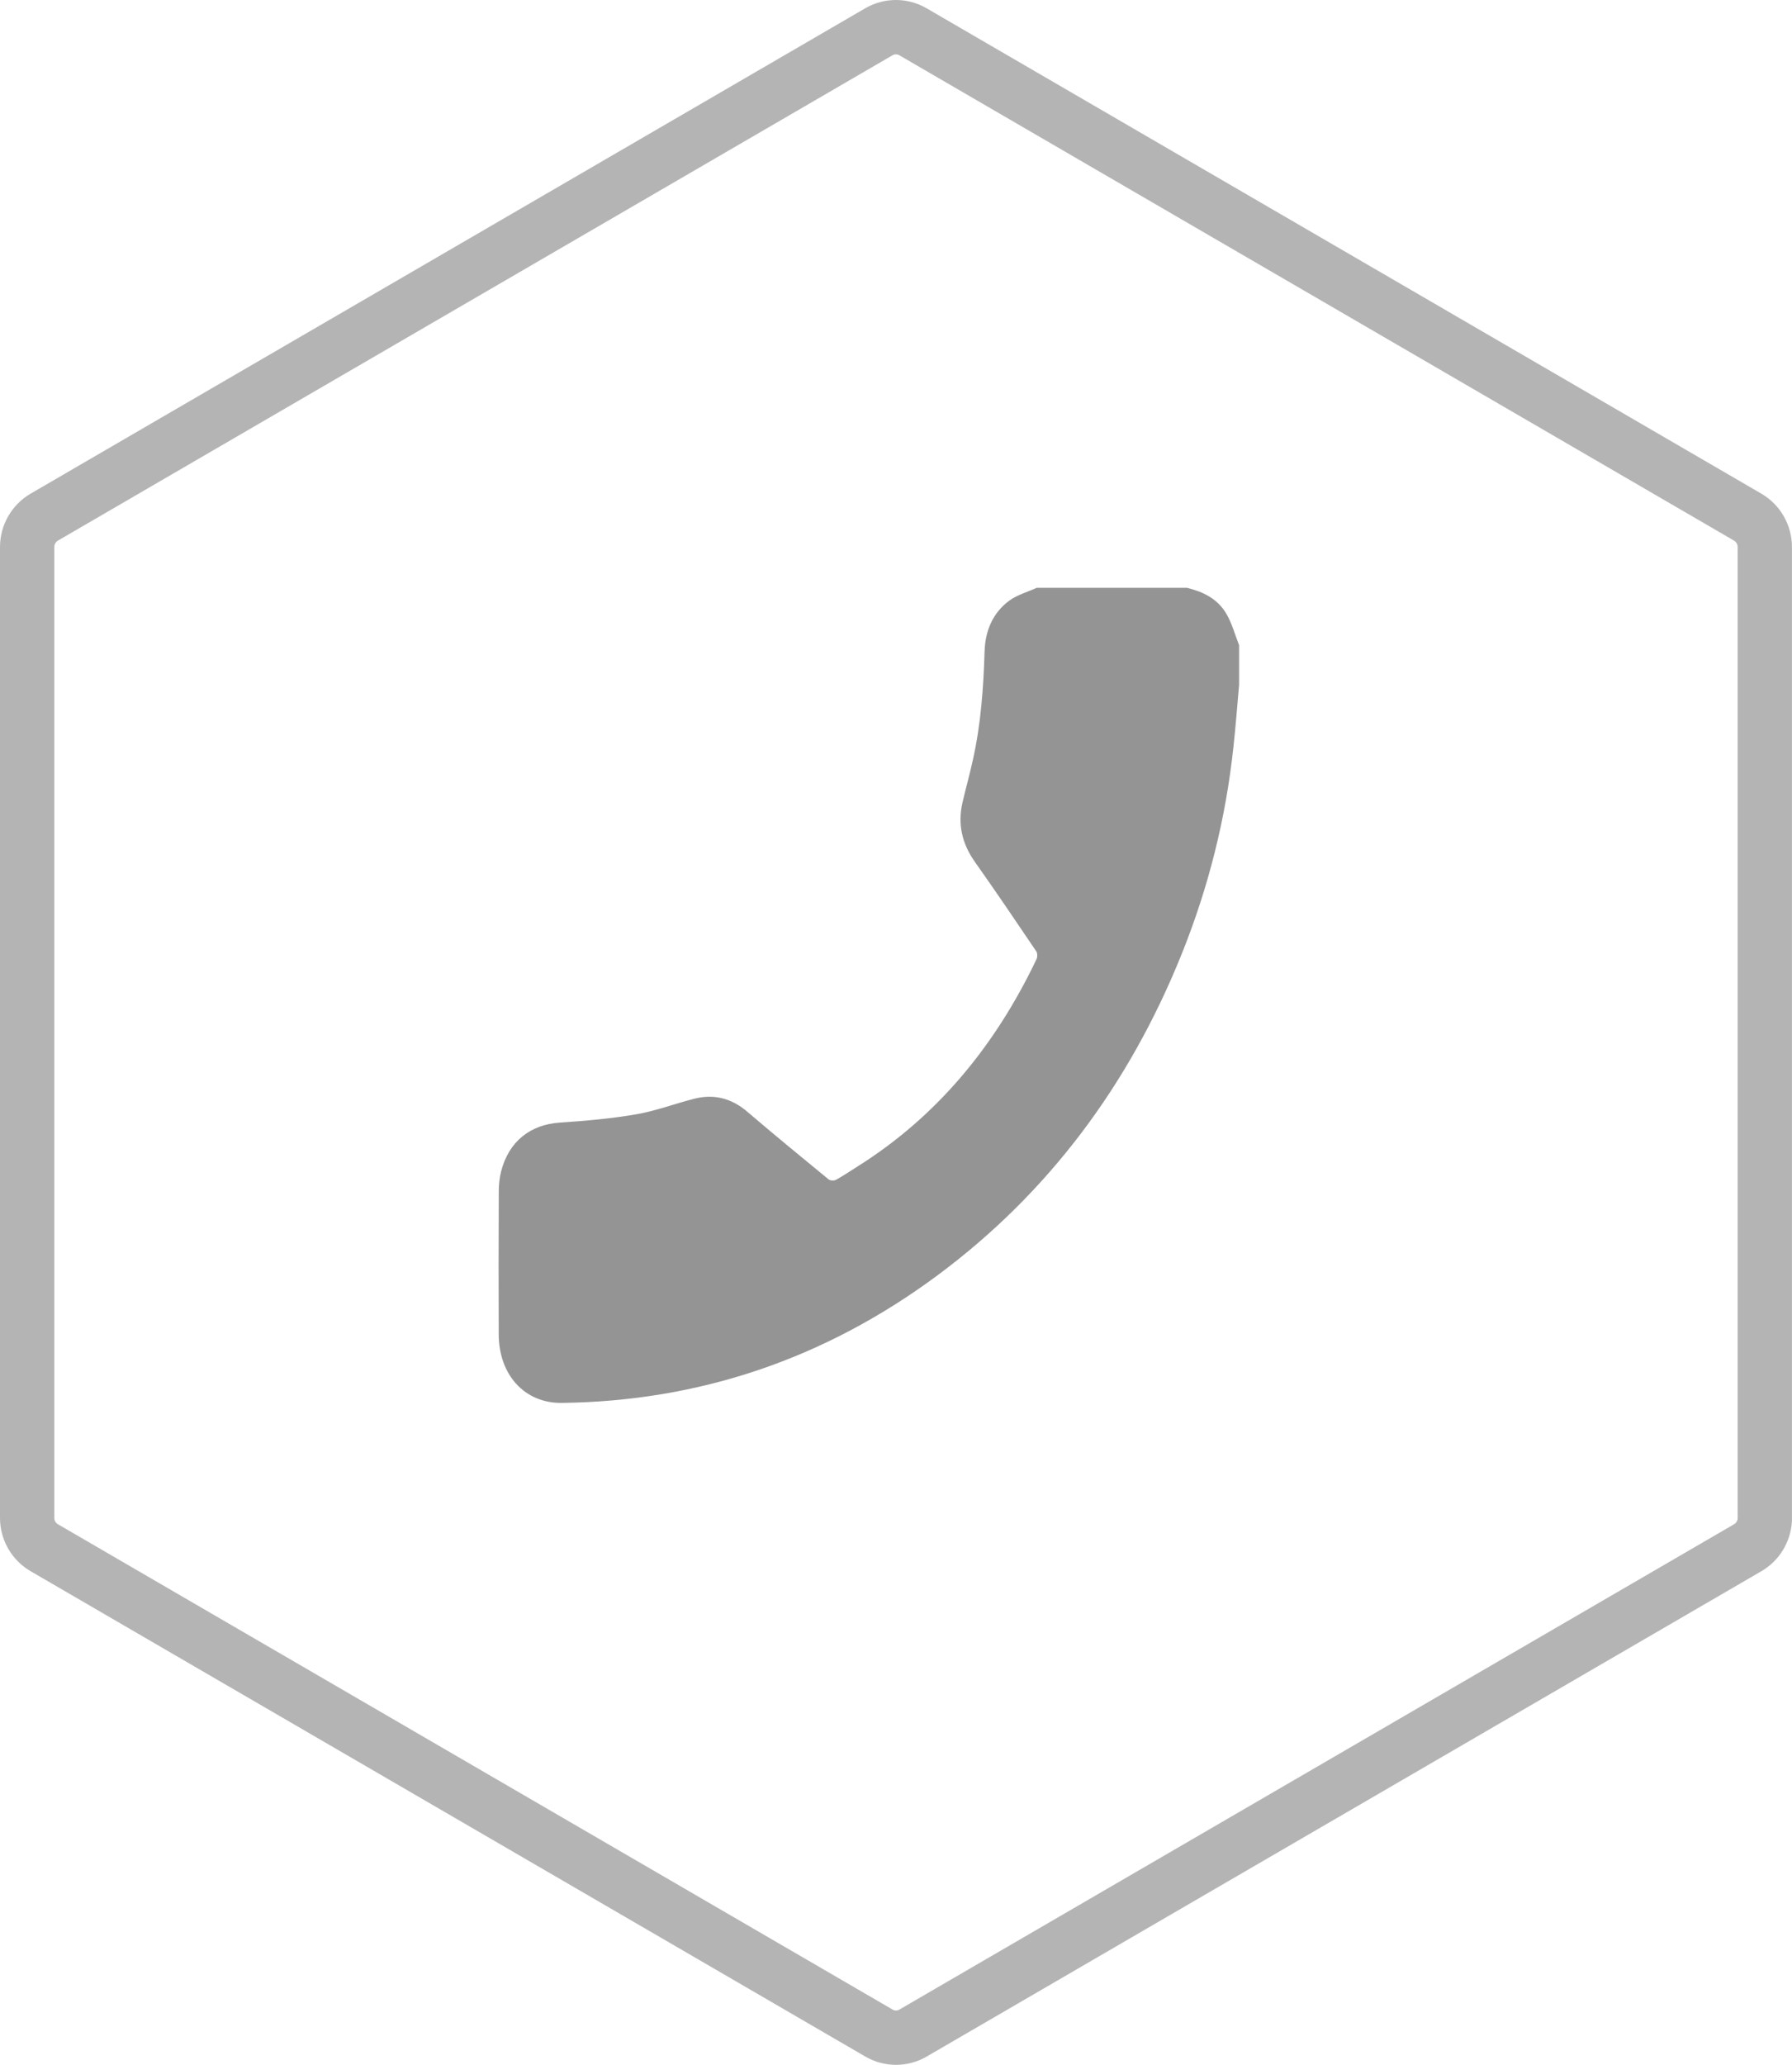
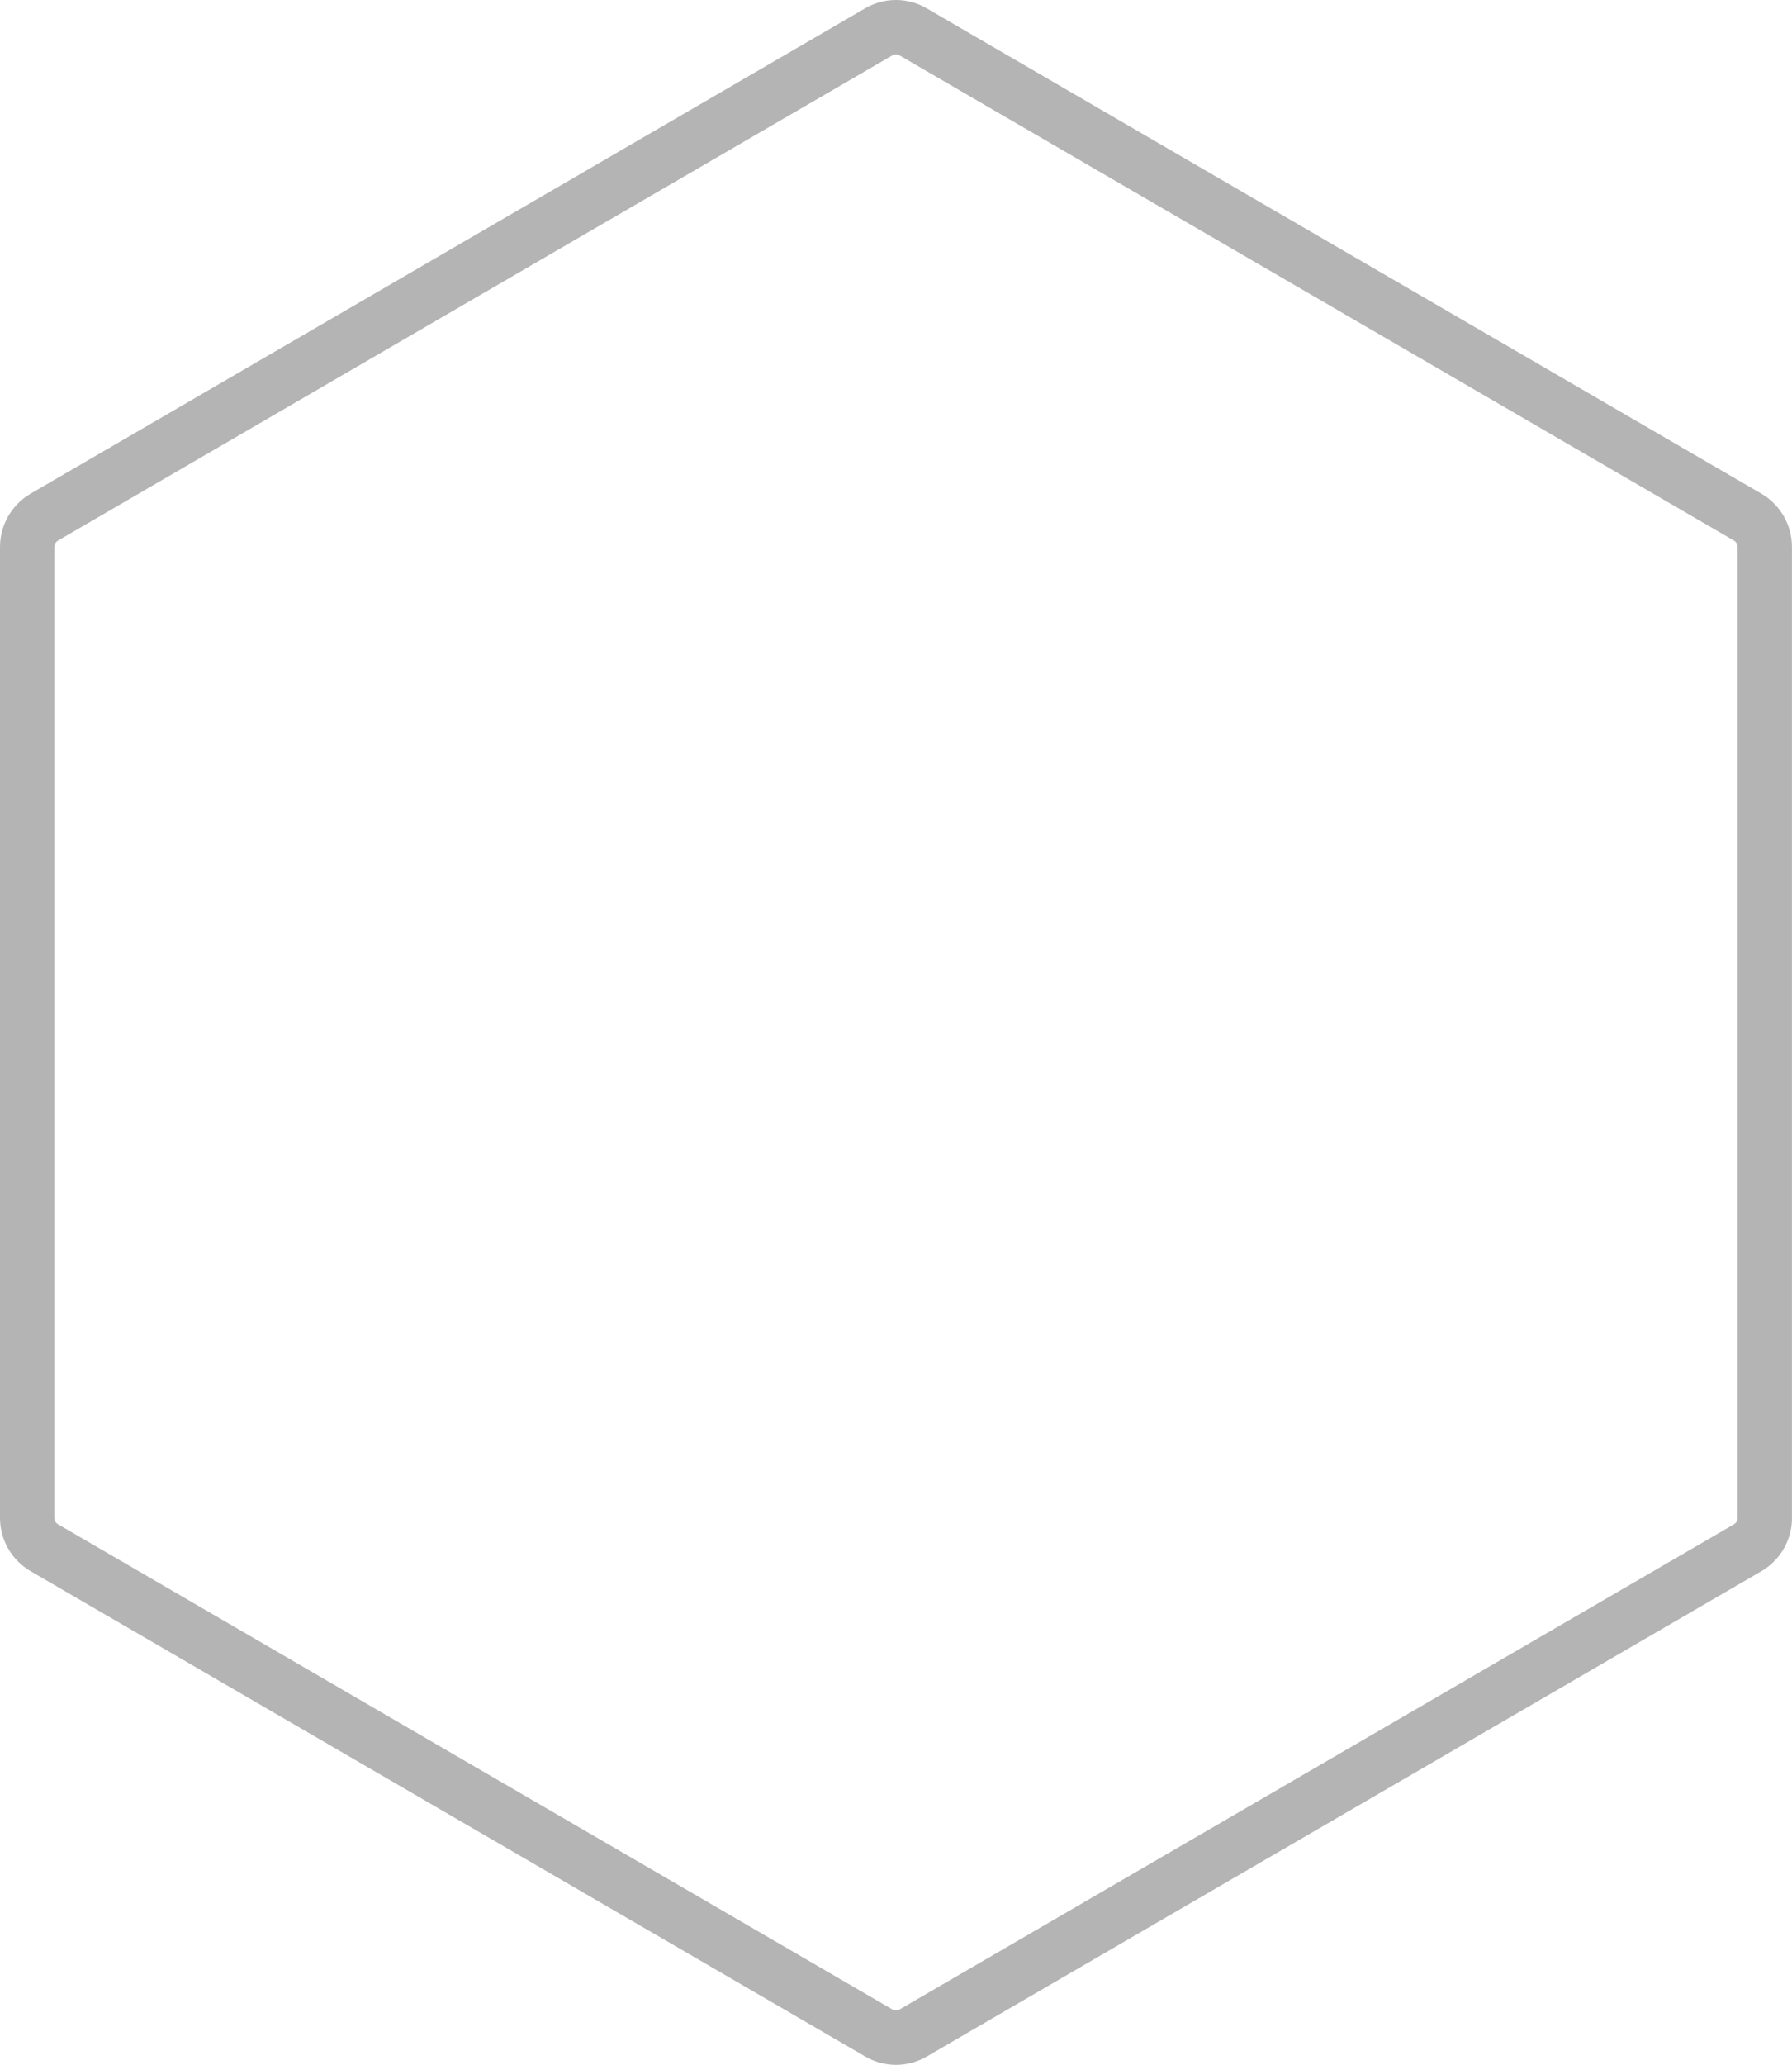
<svg xmlns="http://www.w3.org/2000/svg" width="33" height="38" viewBox="0 0 33 38" fill="none">
-   <path d="M19.09 10.818C18.92 10.896 18.733 10.946 18.583 11.056C18.29 11.273 18.143 11.598 18.131 11.988C18.111 12.657 18.063 13.323 17.918 13.975C17.86 14.241 17.787 14.501 17.725 14.766C17.631 15.173 17.719 15.532 17.953 15.862C18.337 16.405 18.711 16.957 19.084 17.509C19.106 17.541 19.106 17.612 19.089 17.649C18.319 19.266 17.238 20.559 15.79 21.468C15.659 21.55 15.53 21.638 15.396 21.712C15.359 21.732 15.289 21.729 15.258 21.704C14.757 21.293 14.255 20.881 13.761 20.459C13.466 20.207 13.142 20.13 12.786 20.22C12.428 20.311 12.077 20.445 11.715 20.507C11.252 20.587 10.782 20.628 10.313 20.659C9.767 20.695 9.37 21.004 9.228 21.558C9.197 21.678 9.185 21.808 9.185 21.933C9.181 22.807 9.181 23.681 9.184 24.555C9.186 25.307 9.665 25.826 10.344 25.818C12.864 25.788 15.18 25.016 17.27 23.466C19.291 21.965 20.794 19.977 21.776 17.52C22.257 16.315 22.573 15.06 22.713 13.753C22.755 13.371 22.784 12.988 22.818 12.605C22.818 12.361 22.818 12.117 22.818 11.873C22.742 11.68 22.687 11.473 22.585 11.298C22.42 11.014 22.15 10.89 21.86 10.818C20.936 10.818 20.013 10.818 19.09 10.818Z" fill="#949494" />
  <path d="M32.499 27.933V27.974C32.485 28.185 32.368 28.377 32.185 28.483L32.185 28.483L16.812 37.416C16.619 37.528 16.381 37.528 16.188 37.416L0.815 28.483L0.815 28.483C0.62 28.37 0.5 28.161 0.5 27.933V10.067C0.5 9.84 0.621 9.63 0.815 9.517L0.815 9.517L16.186 0.584C16.186 0.584 16.186 0.584 16.186 0.584C16.38 0.472 16.617 0.472 16.811 0.584C16.811 0.584 16.811 0.584 16.811 0.584L32.184 9.517L32.184 9.517C32.378 9.63 32.499 9.839 32.499 10.067V27.933Z" stroke="#B4B4B4" />
</svg>